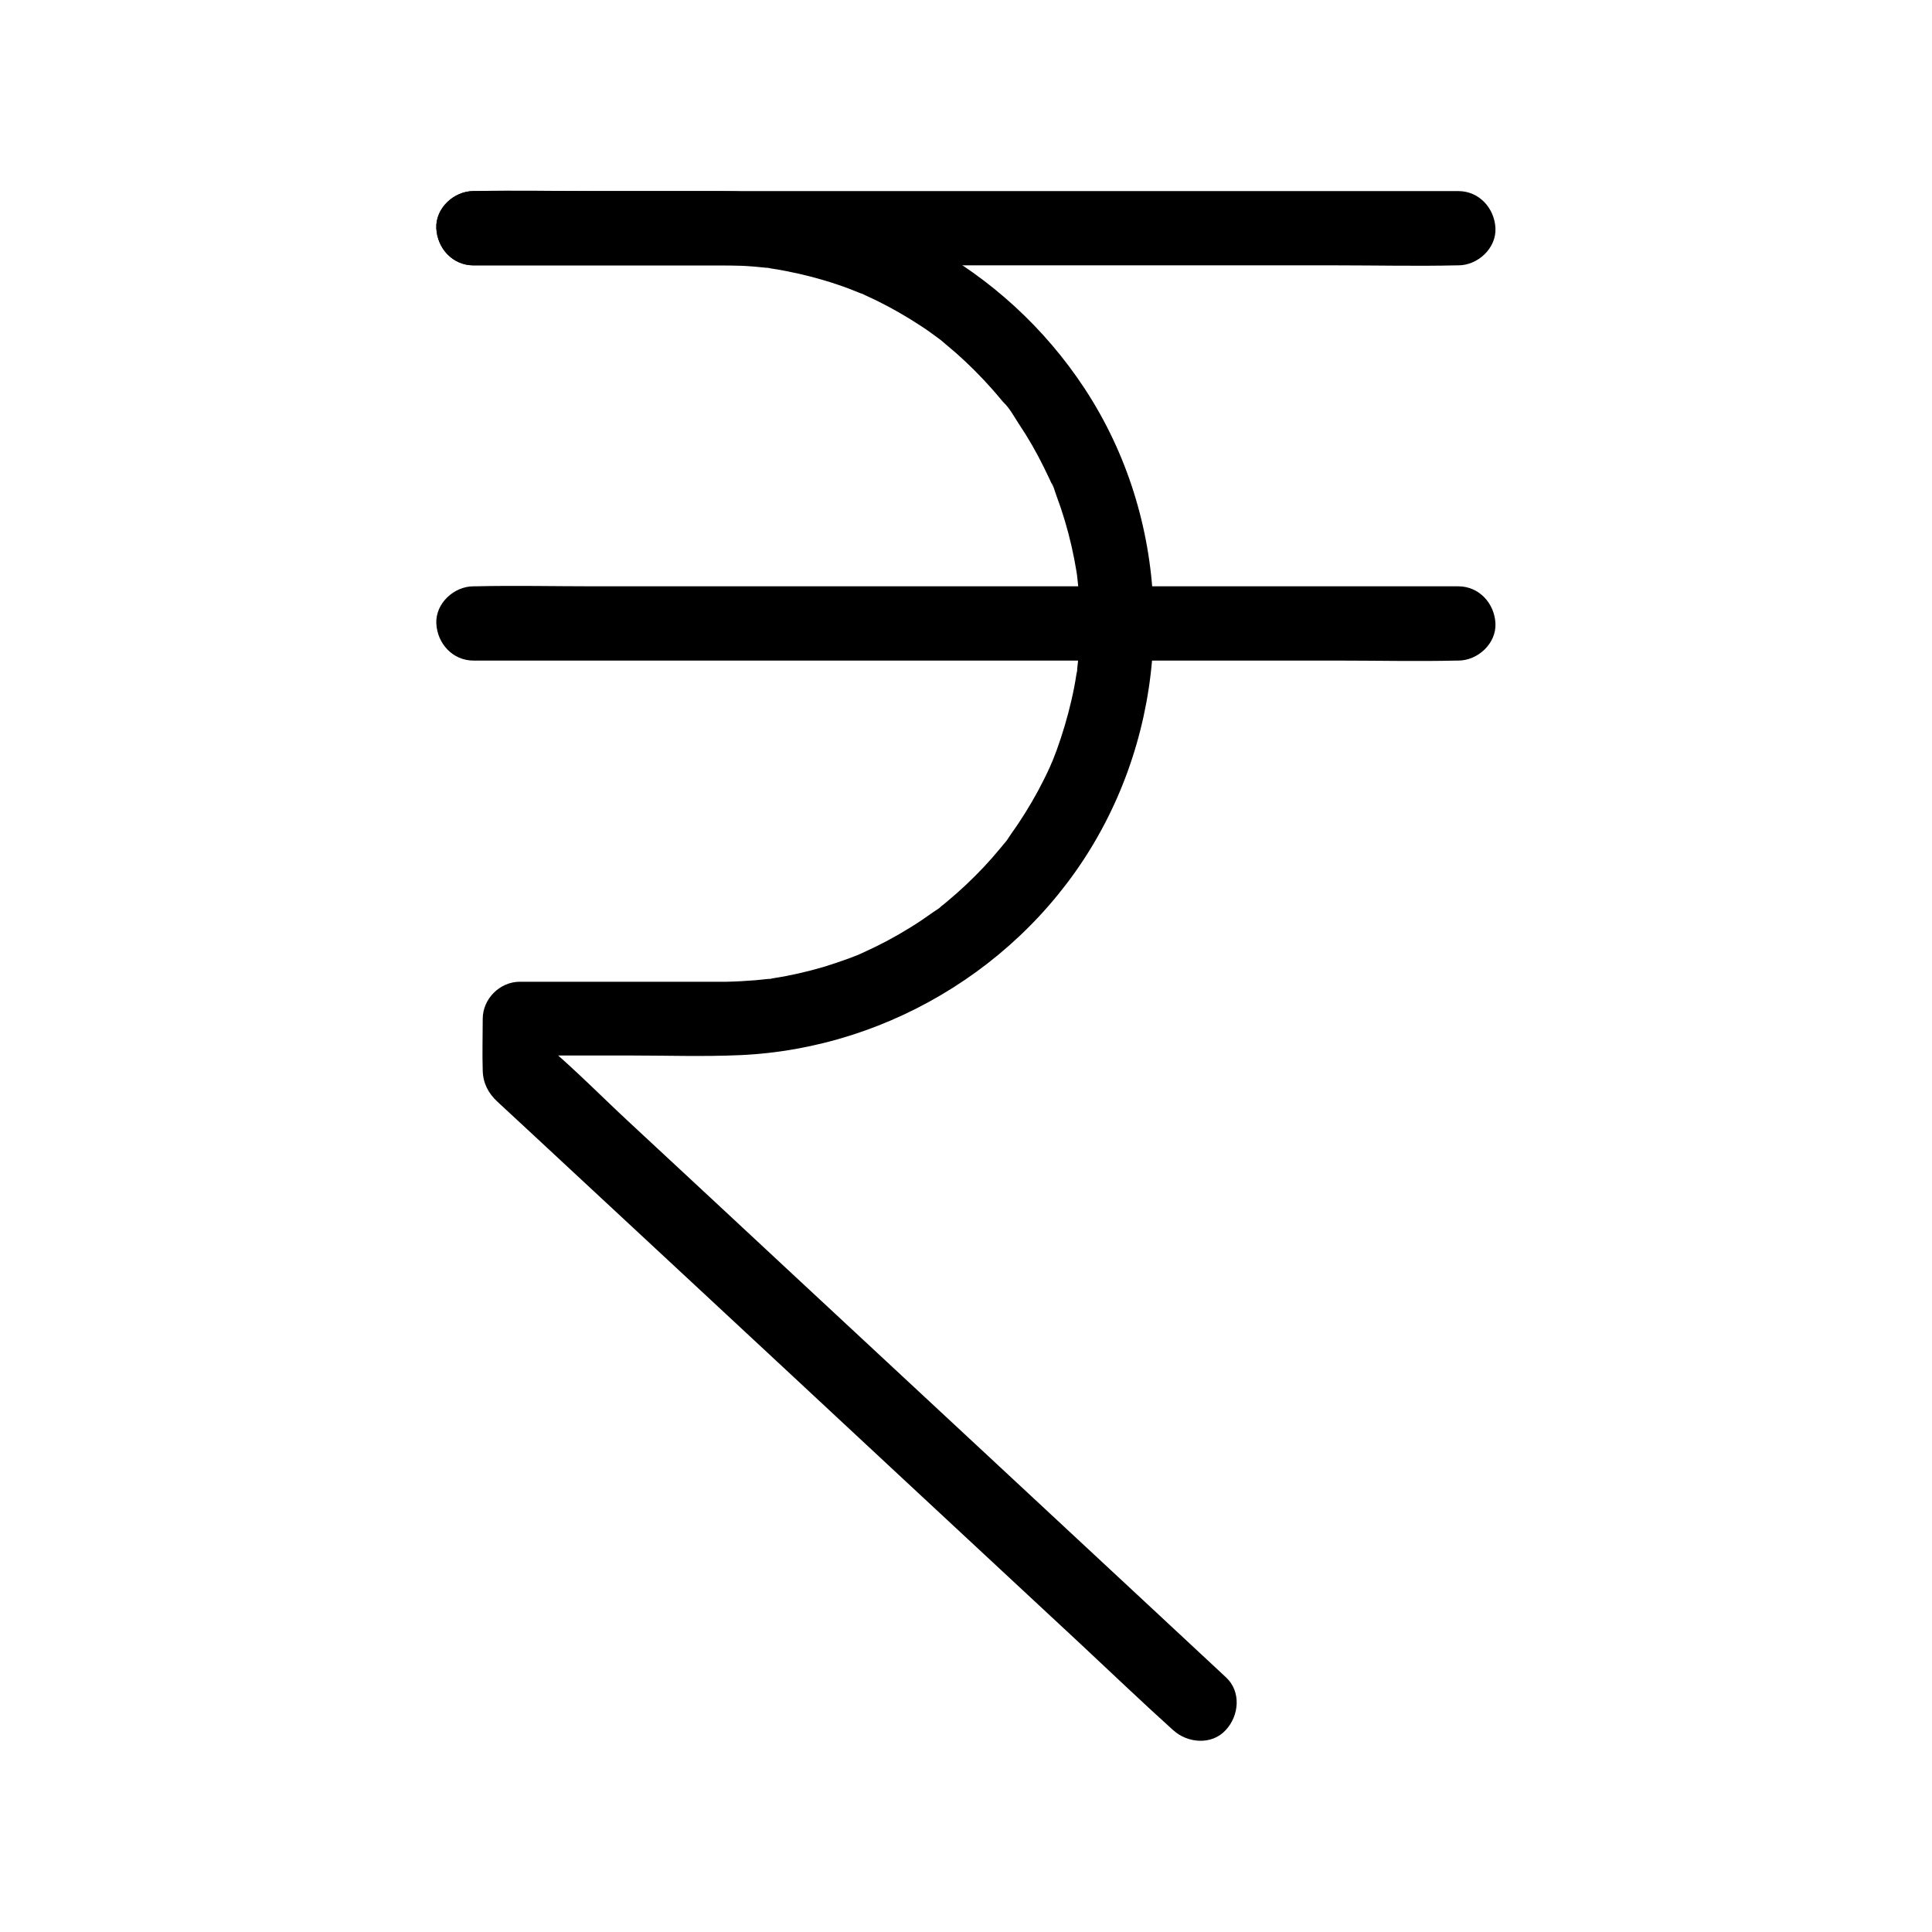
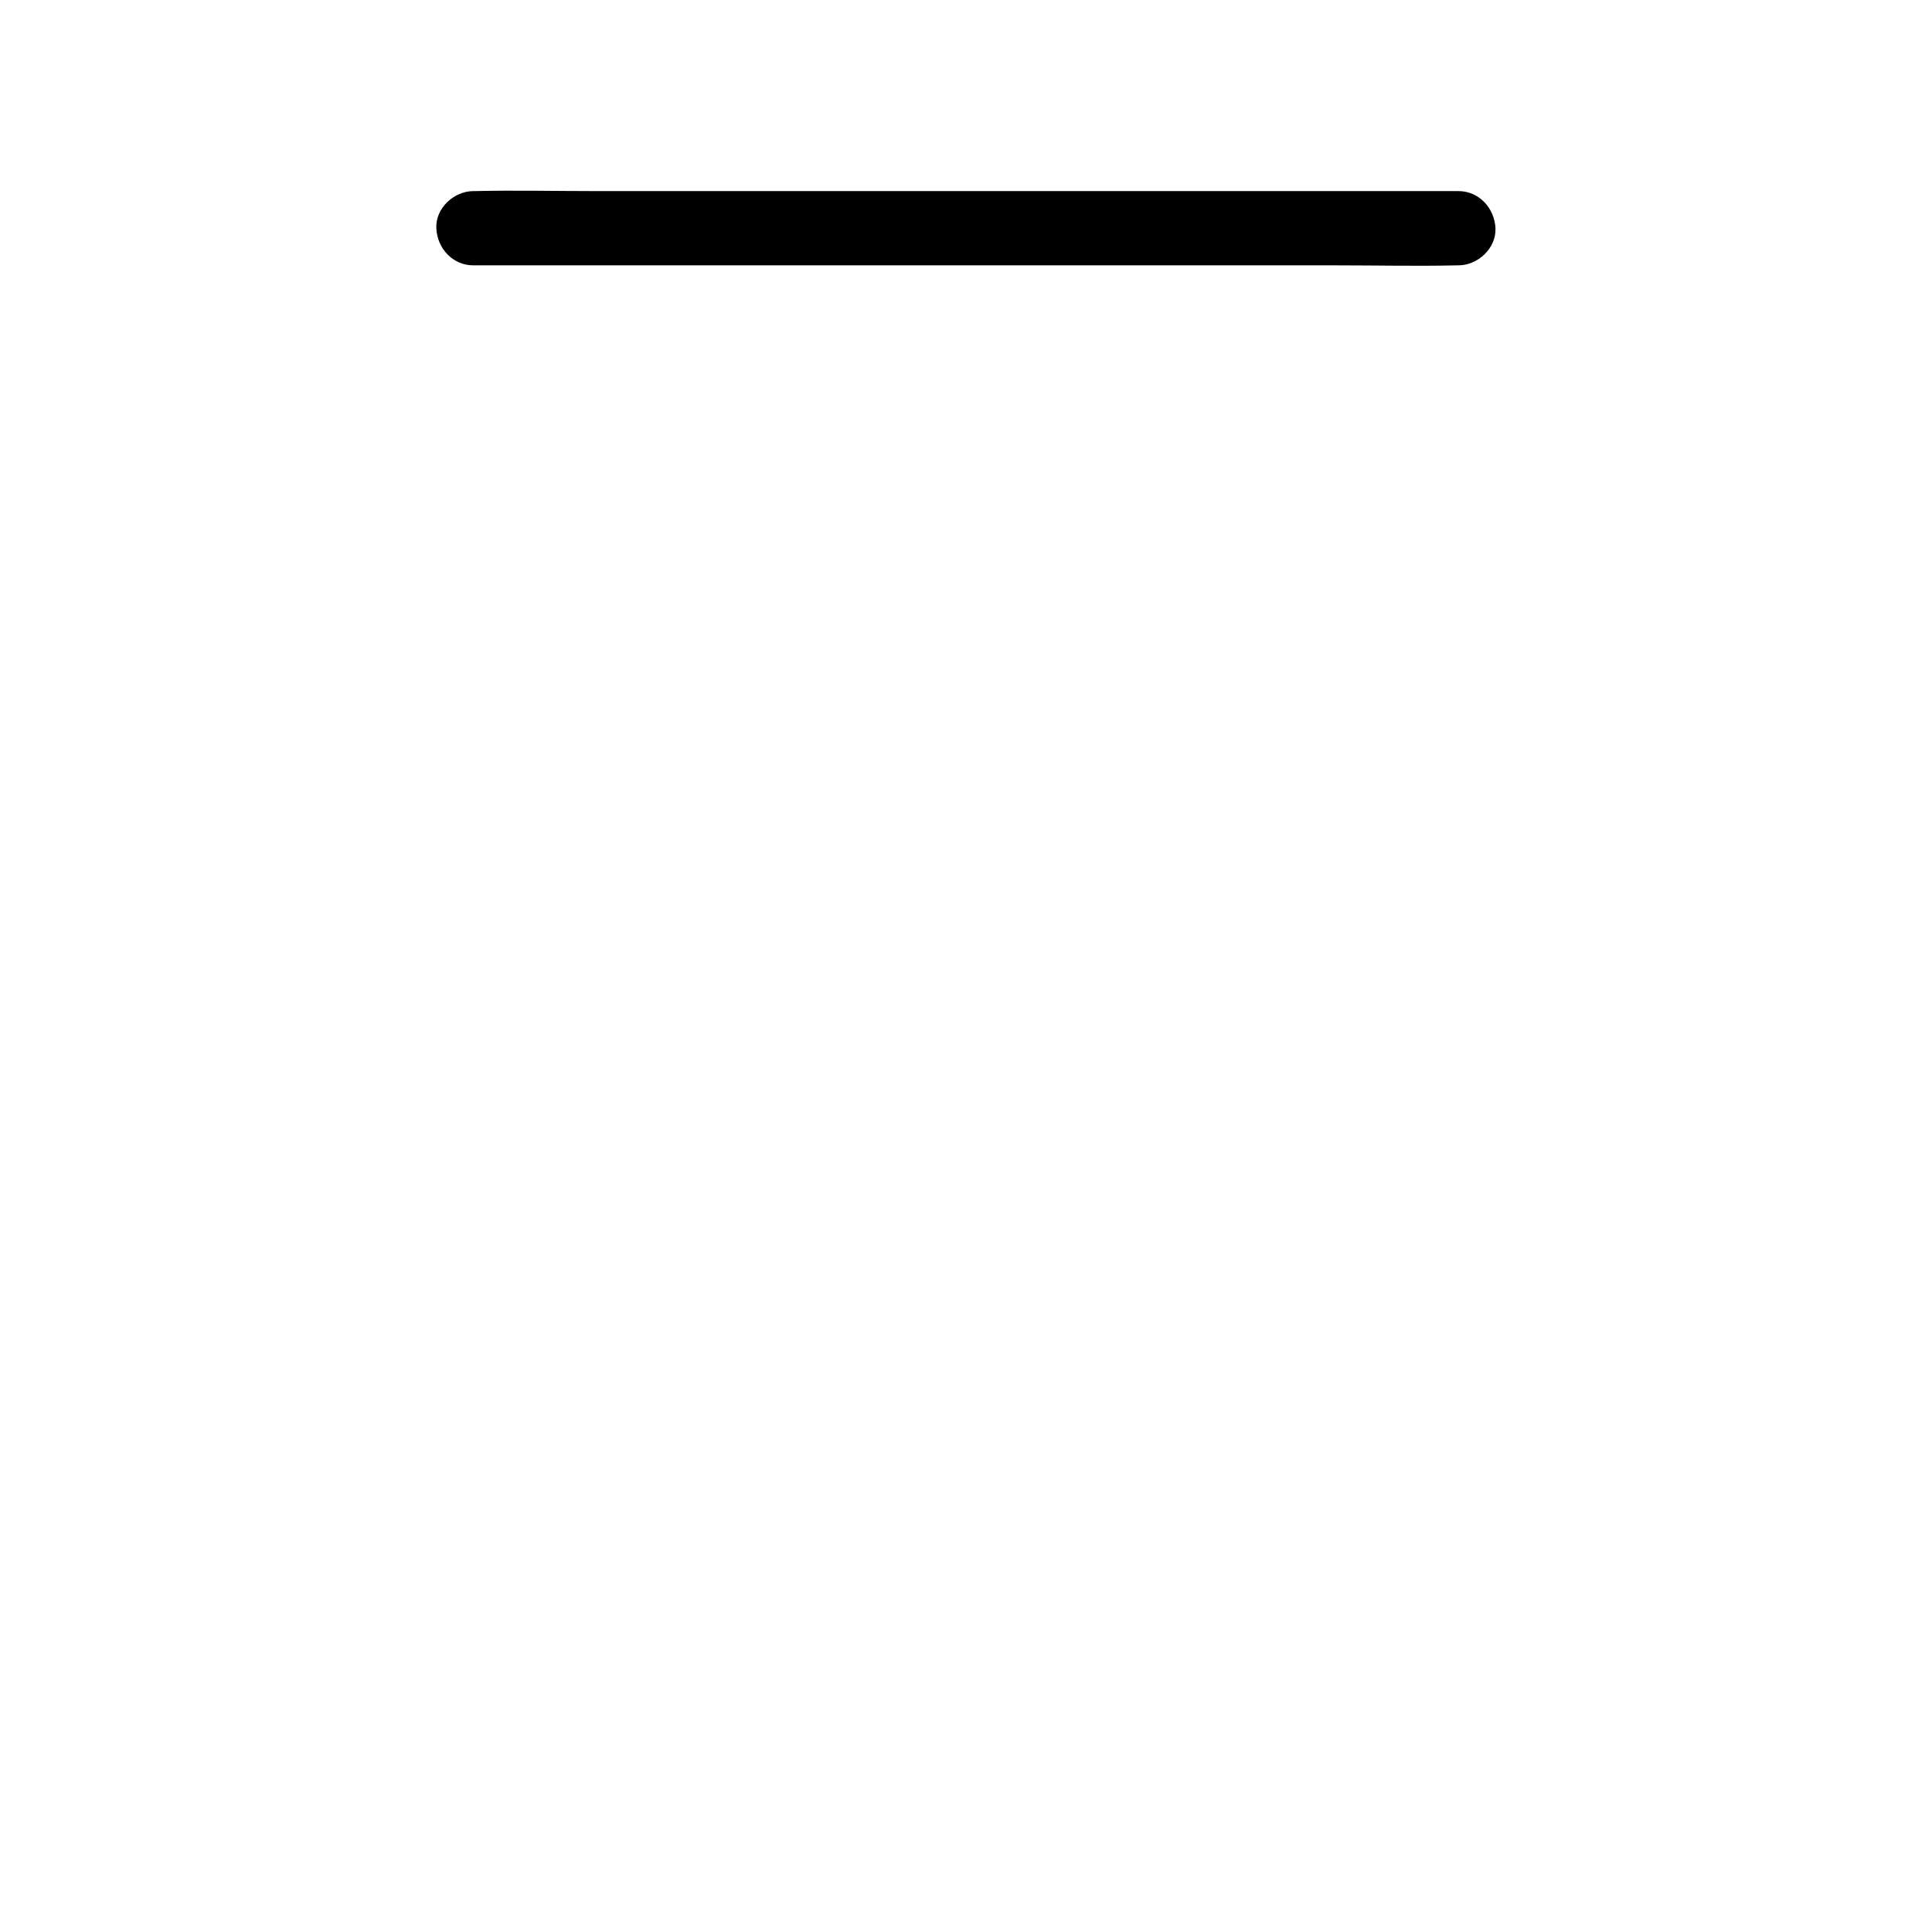
<svg xmlns="http://www.w3.org/2000/svg" fill="#000000" width="800px" height="800px" version="1.1" viewBox="144 144 512 512">
  <g>
-     <path d="m468.93 588.54c-5.953-5.559-11.957-11.121-17.91-16.68-14.367-13.332-28.684-26.715-43.051-40.051-17.32-16.09-34.586-32.176-51.906-48.266-15.008-13.973-30.012-27.945-45.02-41.871-7.281-6.742-14.316-13.922-21.895-20.367-0.098-0.098-0.195-0.195-0.297-0.297 0.984 2.312 1.918 4.625 2.902 6.938v-14.07l-9.84 9.84h28.684c9.84 0 19.777 0.344 29.617-0.098 40.297-1.82 77.836-25.438 96.531-61.305 18.895-36.164 17.219-81.031-5.266-115.28-21.25-32.371-57.656-52.344-96.477-52.395h-63.516-2.016c-5.164 0-10.086 4.527-9.84 9.84 0.246 5.312 4.328 9.84 9.84 9.84h60.762c3.344 0 6.641-0.051 9.988 0.098 2.262 0.098 4.527 0.297 6.789 0.543 0.836 0.098 2.559-0.195 0.051 0 0.395-0.051 0.984 0.148 1.328 0.195 1.328 0.195 2.656 0.441 3.984 0.688 4.574 0.887 9.102 2.066 13.48 3.543 2.066 0.688 4.133 1.477 6.148 2.312 0.934 0.395 0.836-0.148-0.543-0.246 0.492 0.051 1.328 0.59 1.82 0.789 1.082 0.492 2.164 0.984 3.246 1.523 3.984 1.969 7.824 4.184 11.562 6.641 1.82 1.18 3.543 2.461 5.266 3.738 1.82 1.379-1.723-1.379 0.051 0.051 0.344 0.297 0.688 0.543 0.984 0.836 0.984 0.836 1.969 1.672 2.953 2.508 3.394 3 6.594 6.199 9.594 9.594 0.688 0.789 1.426 1.625 2.117 2.461 0.297 0.344 0.543 0.688 0.836 0.984 0.441 0.543 1.918 1.723 0.051 0.051 1.625 1.523 2.902 3.938 4.133 5.805 2.41 3.59 4.574 7.379 6.496 11.266 0.492 0.984 0.934 1.969 1.426 2.953 0.297 0.59 0.543 1.18 0.789 1.77 0.738 1.625-0.098-0.395-0.195-0.543 0.59 0.738 0.887 2.164 1.23 3.051 0.441 1.23 0.887 2.461 1.328 3.738 1.477 4.43 2.656 8.906 3.543 13.48 0.195 1.082 0.395 2.215 0.59 3.297 0.098 0.543 0.148 1.133 0.246 1.672 0.246 1.477-0.297-2.559-0.051-0.246 0.297 2.508 0.492 4.969 0.59 7.477 0.195 4.477 0.148 8.953-0.246 13.43-0.098 1.133-0.195 2.262-0.344 3.394-0.098 0.836 0.195 2.016 0.051-0.246 0.051 0.543-0.148 1.133-0.246 1.672-0.344 2.312-0.789 4.625-1.328 6.938-1.031 4.527-2.363 8.953-3.938 13.332-0.395 1.031-0.789 2.016-1.18 3.051-0.836 2.066 0.738-1.523 0.098-0.246-0.246 0.492-0.441 0.984-0.641 1.477-0.984 2.164-2.066 4.328-3.199 6.445-2.164 3.984-4.574 7.871-7.231 11.562-0.59 0.836-1.18 1.918-1.918 2.609 0.148-0.148 1.426-1.77 0.344-0.441-0.395 0.492-0.789 1.031-1.23 1.523-1.379 1.672-2.805 3.297-4.281 4.871-3.102 3.297-6.394 6.394-9.891 9.297-0.492 0.395-0.984 0.836-1.523 1.23-0.492 0.441-0.984 1.18 0.441-0.344-0.688 0.738-1.77 1.328-2.609 1.918-1.918 1.379-3.887 2.707-5.953 3.984-3.887 2.41-7.922 4.574-12.055 6.445-0.395 0.195-0.789 0.344-1.18 0.543-2.117 0.934 2.066-0.836-0.051 0.051-1.031 0.395-2.016 0.789-3.051 1.18-2.164 0.789-4.379 1.523-6.594 2.215-4.379 1.277-8.809 2.312-13.332 3-0.59 0.098-1.379 0.344-2.016 0.297 2.016 0.148 1.379-0.195 0.59-0.098-1.133 0.098-2.262 0.246-3.394 0.344-2.508 0.195-5.019 0.344-7.527 0.395h-3.394-14.465-34.688-2.312c-5.312 0-9.84 4.527-9.84 9.84 0 4.574-0.148 9.152 0 13.727 0.098 3.394 1.523 6.004 3.836 8.168 3.148 2.902 6.297 5.856 9.445 8.758 13.727 12.742 27.453 25.535 41.18 38.277 18.203 16.926 36.406 33.852 54.613 50.824 16.383 15.254 32.816 30.504 49.199 45.758 8.117 7.578 16.137 15.254 24.355 22.68 0.098 0.098 0.246 0.195 0.344 0.297 3.789 3.492 10.234 4.035 13.922 0 3.594-3.832 4.133-10.227 0.102-13.965z" />
    <path d="m269.47 214.32h25.977 62.434 75.227 65.238c10.578 0 21.156 0.246 31.684 0h0.441c5.164 0 10.086-4.527 9.84-9.84s-4.328-9.84-9.84-9.84h-25.977-62.434-75.227-65.238c-10.578 0-21.156-0.246-31.684 0h-0.441c-5.164 0-10.086 4.527-9.84 9.84 0.246 5.363 4.332 9.84 9.84 9.84z" />
-     <path d="m269.47 319.06h25.977 62.434 75.227 65.238c10.578 0 21.156 0.246 31.684 0h0.441c5.164 0 10.086-4.527 9.84-9.84s-4.328-9.84-9.84-9.84h-25.977-62.434-75.227-65.238c-10.578 0-21.156-0.246-31.684 0h-0.441c-5.164 0-10.086 4.527-9.84 9.84 0.246 5.316 4.332 9.84 9.84 9.84z" />
  </g>
</svg>